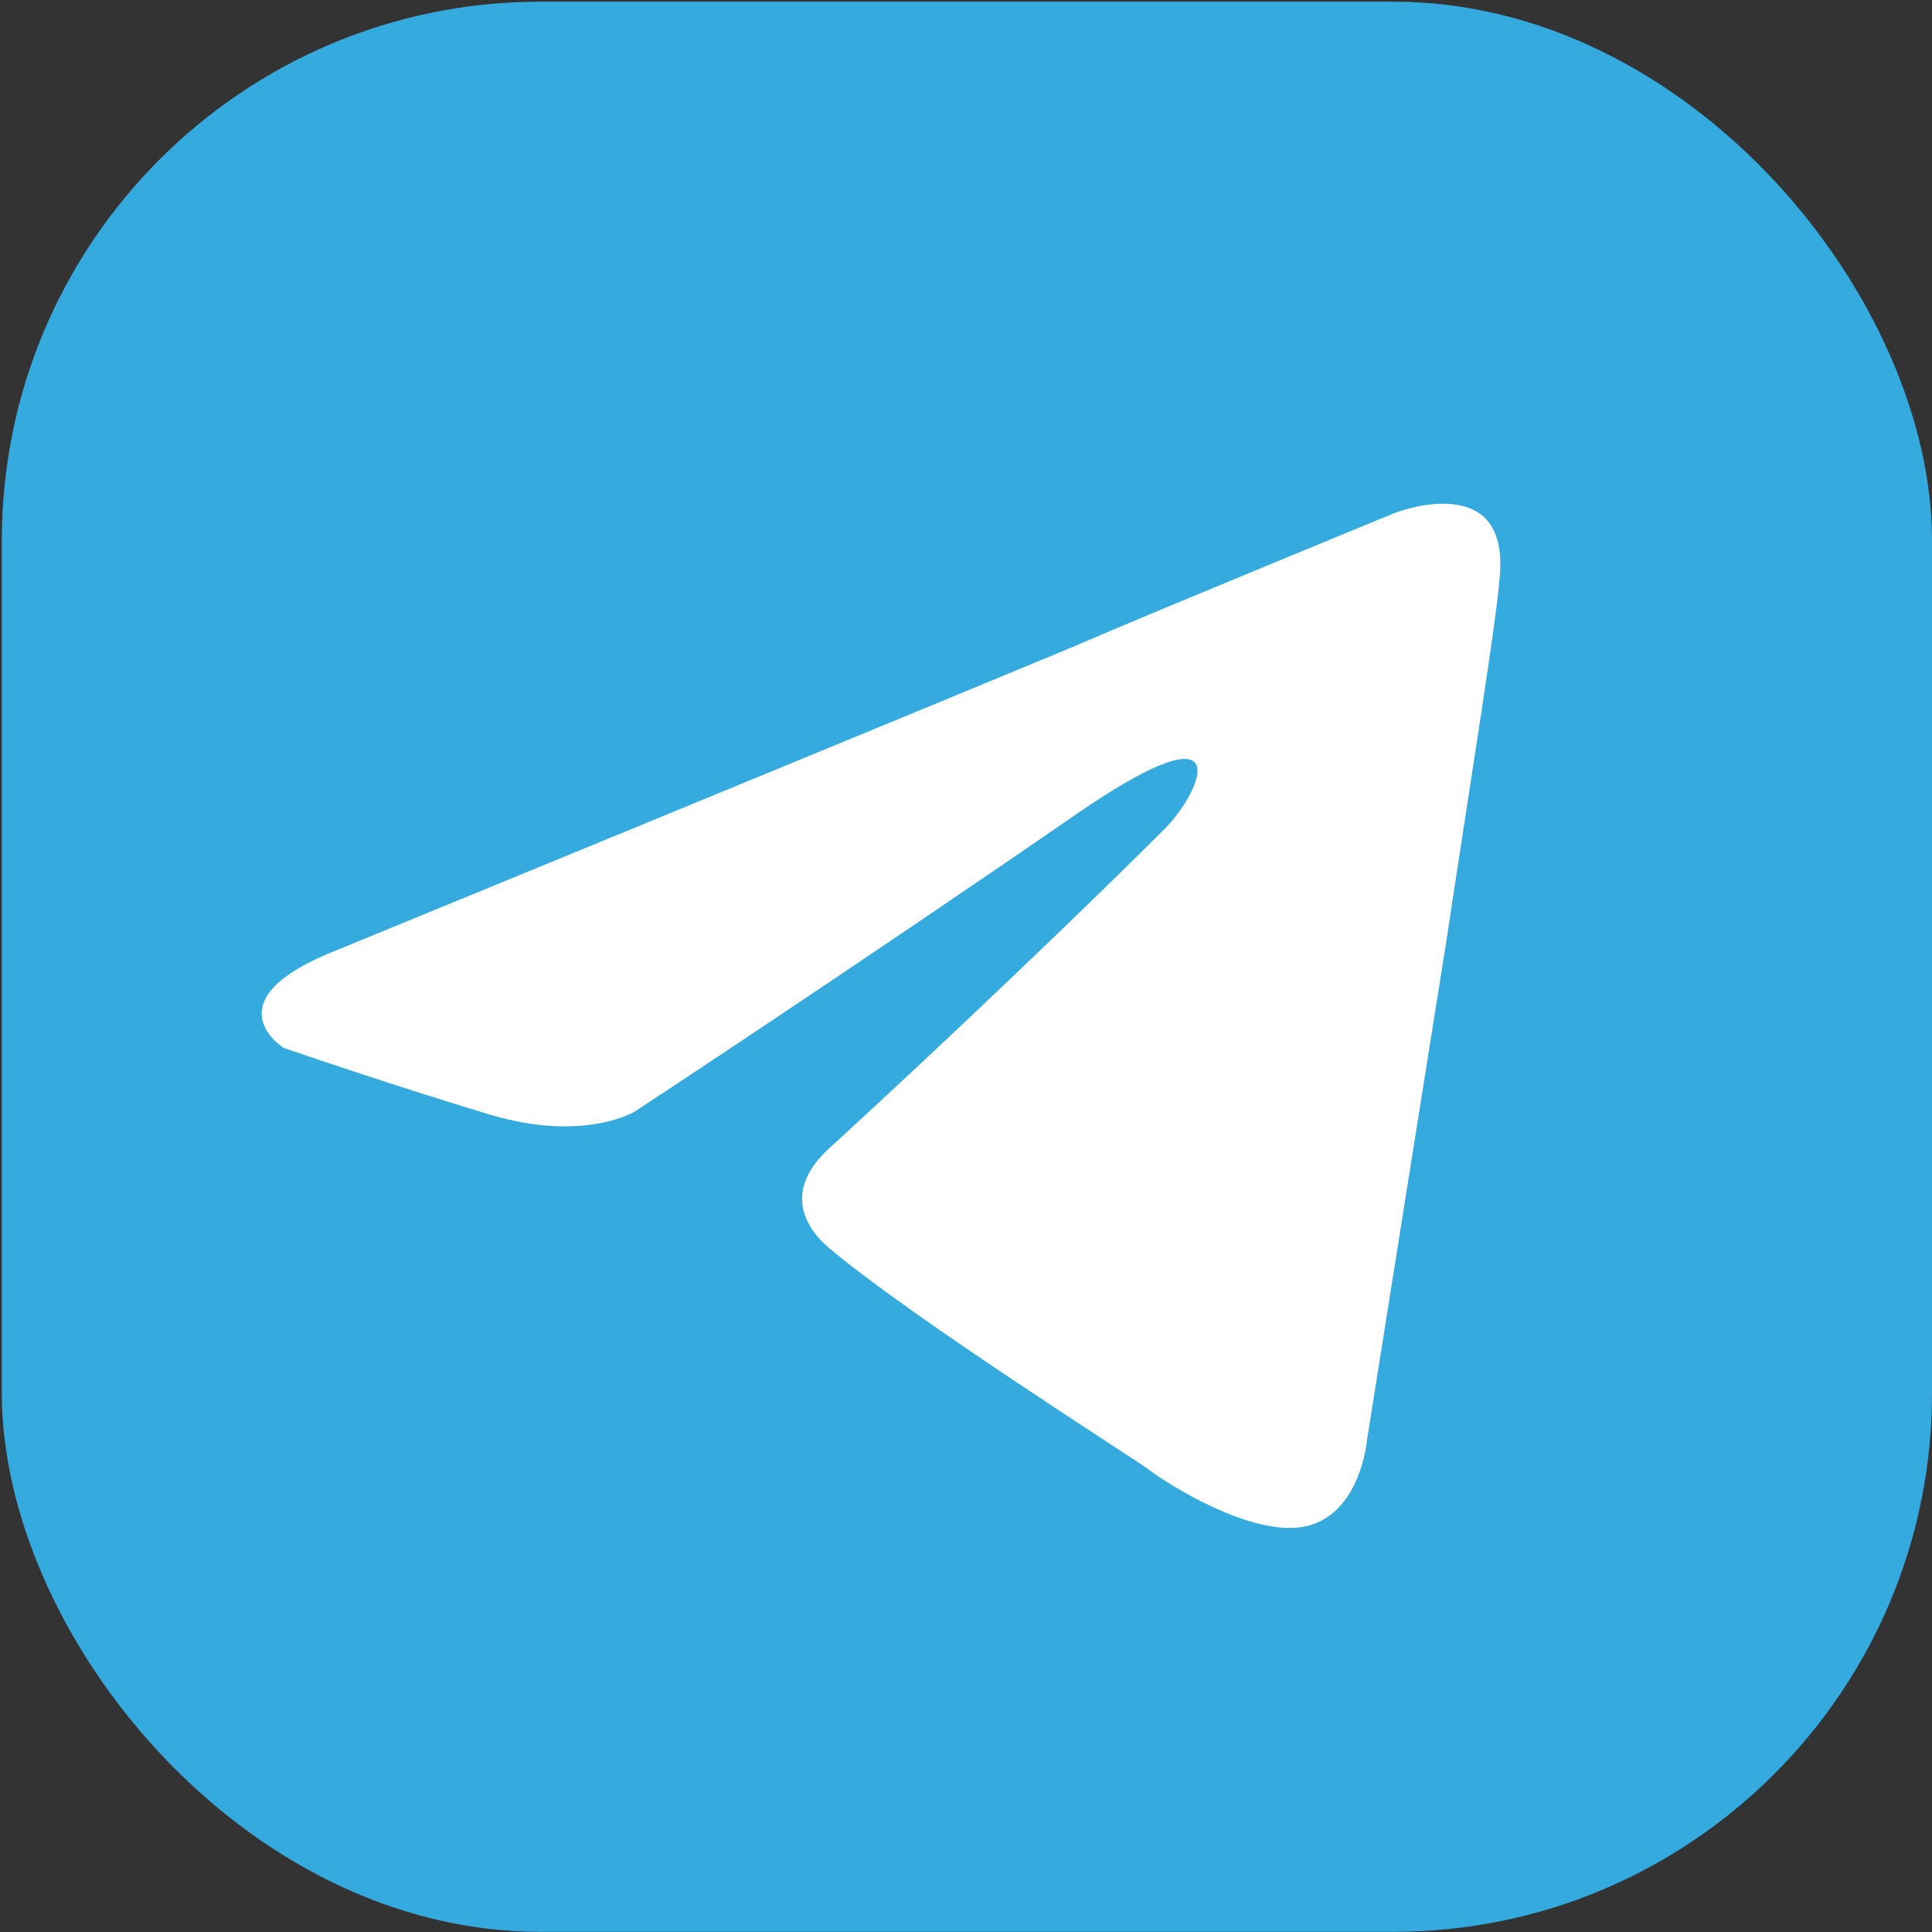
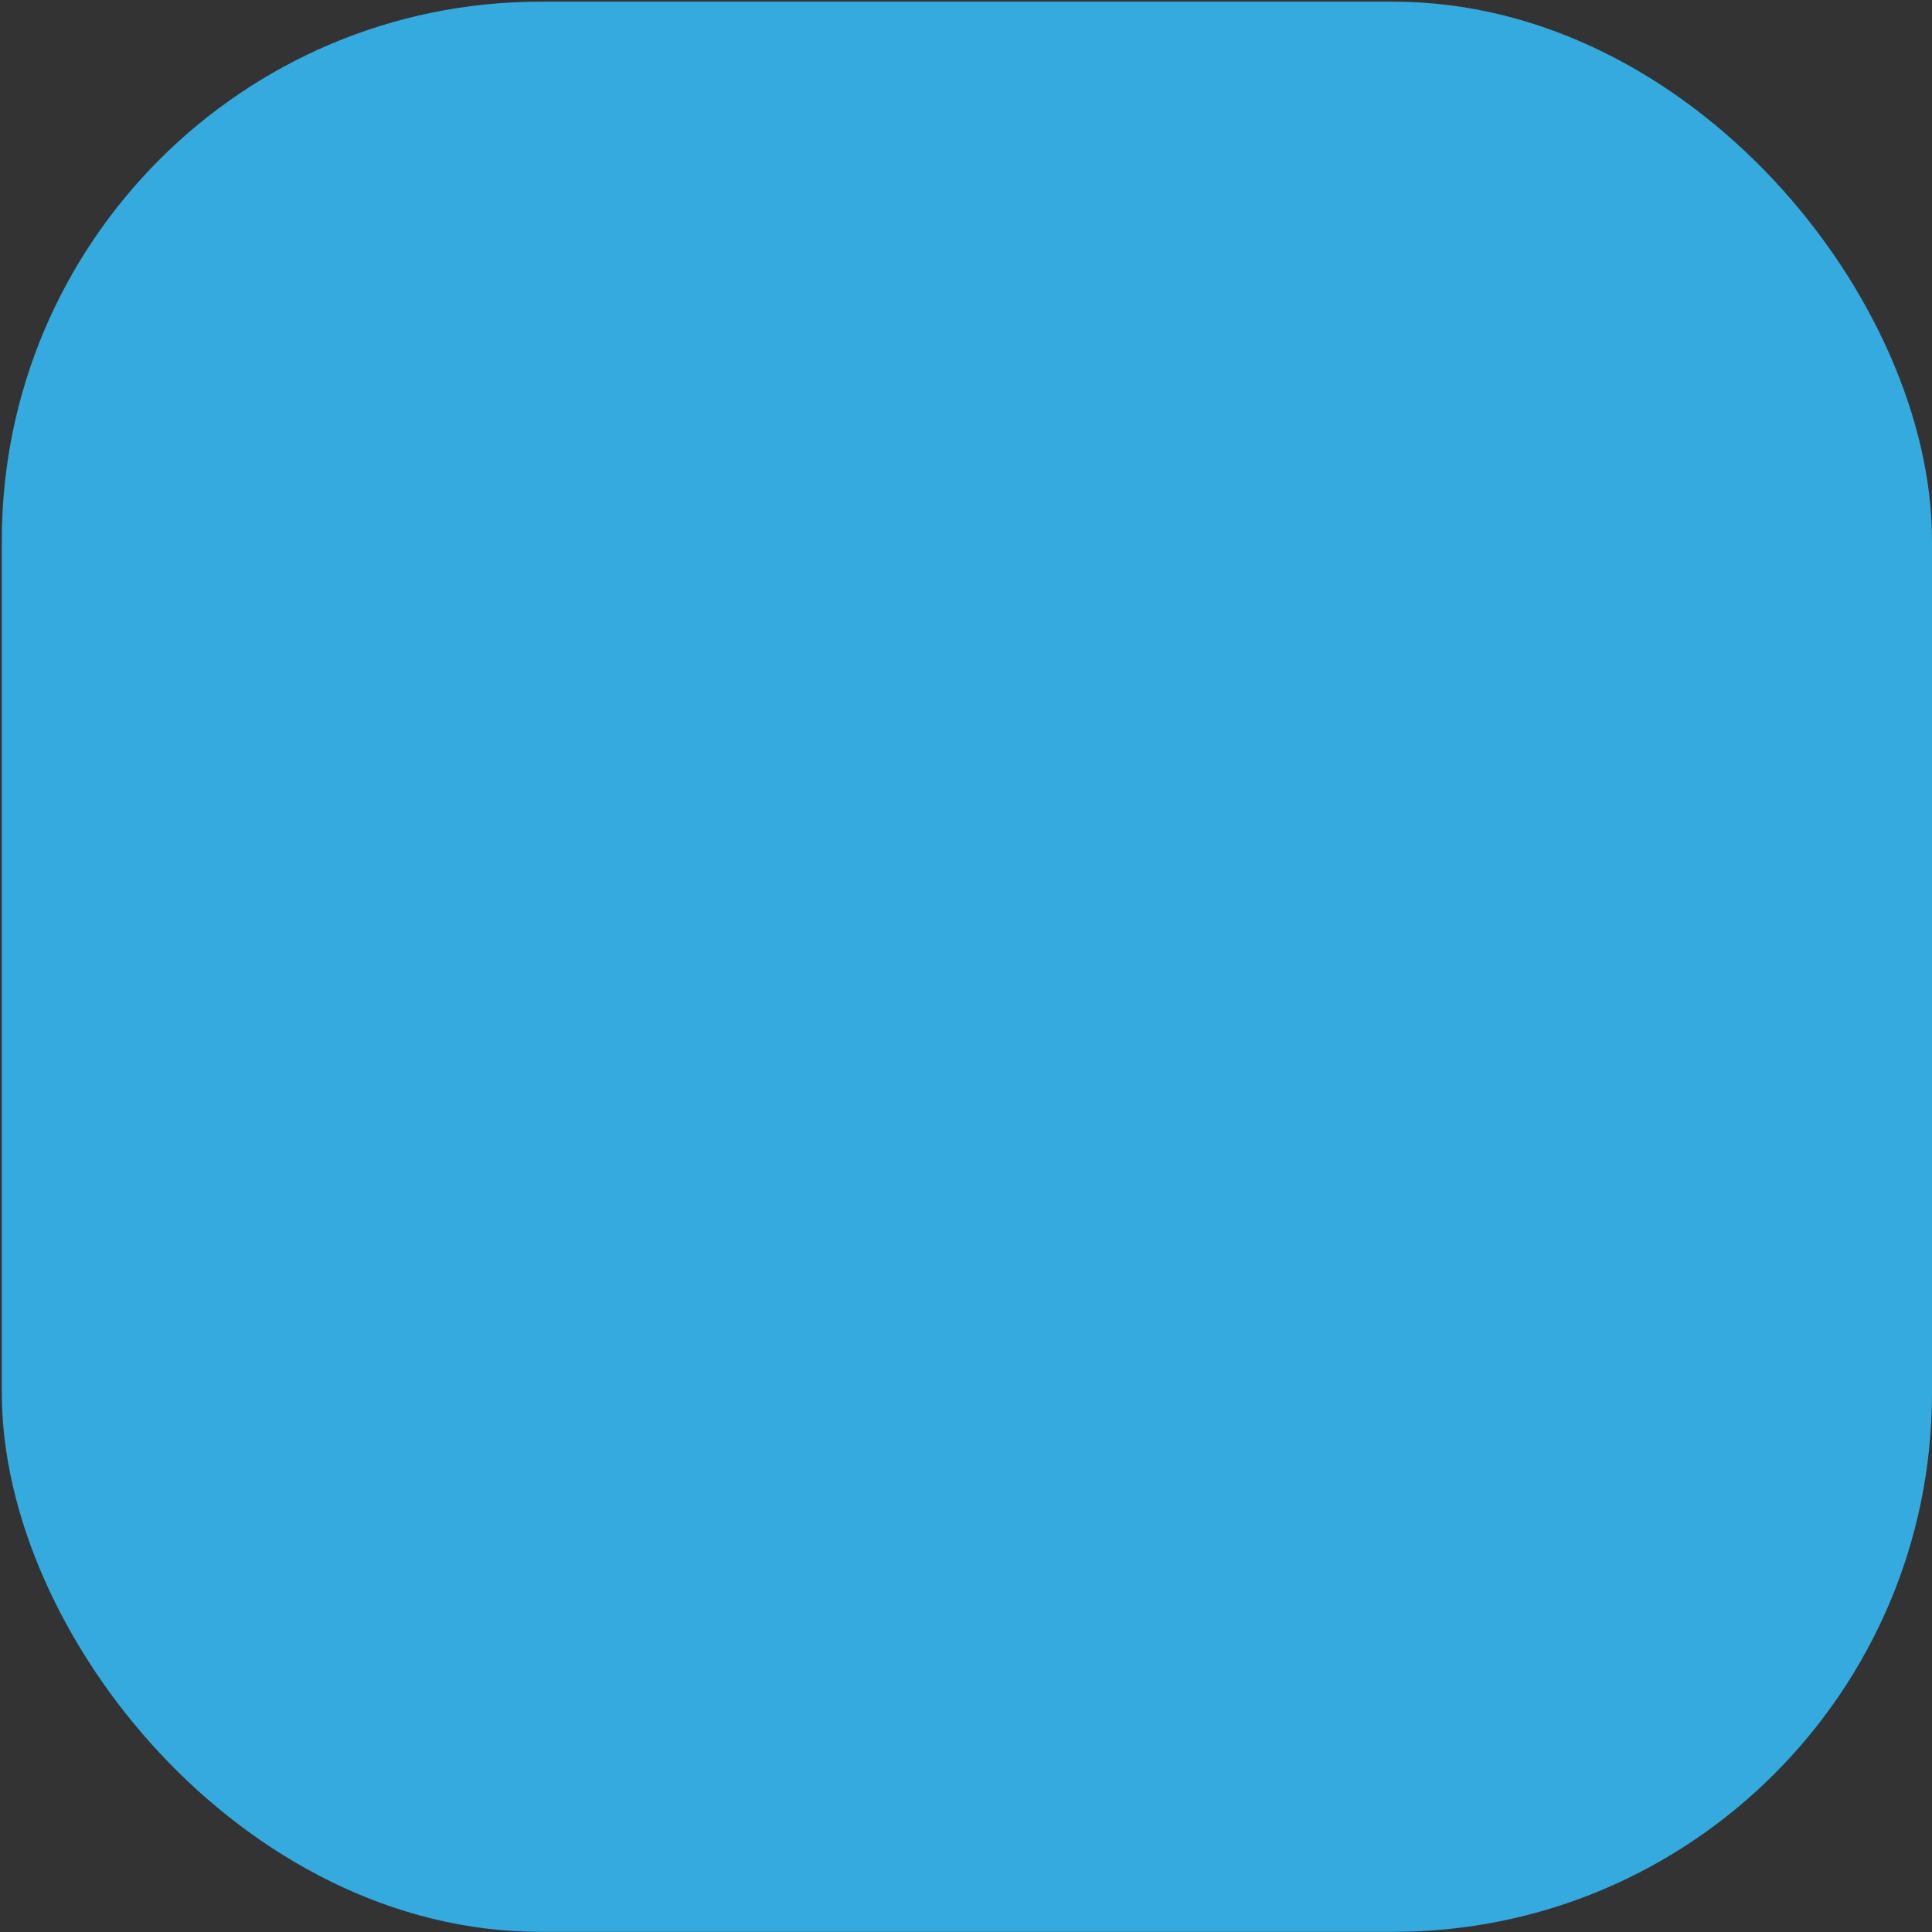
<svg xmlns="http://www.w3.org/2000/svg" id="Слой_1" data-name="Слой 1" viewBox="0 0 416.39 416.39">
  <rect x="0" y="0" width="416.39" height="416.39" fill="#333333" stroke="none" />
  <defs>
    <style>.cls-1{fill:#34aadf;}.cls-2{fill:#fff;}</style>
  </defs>
  <rect class="cls-1" x="0.39" y="0.36" width="416" height="416" rx="116.11" />
-   <path class="cls-2" d="M72.78,204.7s118.08-48.46,159-65.52c15.7-6.82,68.94-28.67,68.94-28.67s24.57-9.55,22.52,13.65c-.68,9.56-6.14,43-11.6,79.18C303.48,254.53,294.6,310.5,294.6,310.5s-1.36,15.69-13,18.42-30.72-9.55-34.13-12.28c-2.73-2.05-51.19-32.76-68.94-47.78-4.77-4.09-10.23-12.28.69-21.84,24.57-22.52,53.92-50.51,71.66-68.25,8.19-8.19,16.38-27.3-17.74-4.1-48.46,33.45-96.24,64.84-96.24,64.84s-10.92,6.83-31.4.69-44.36-14.34-44.36-14.34S44.8,215.62,72.78,204.7Z" />
</svg>